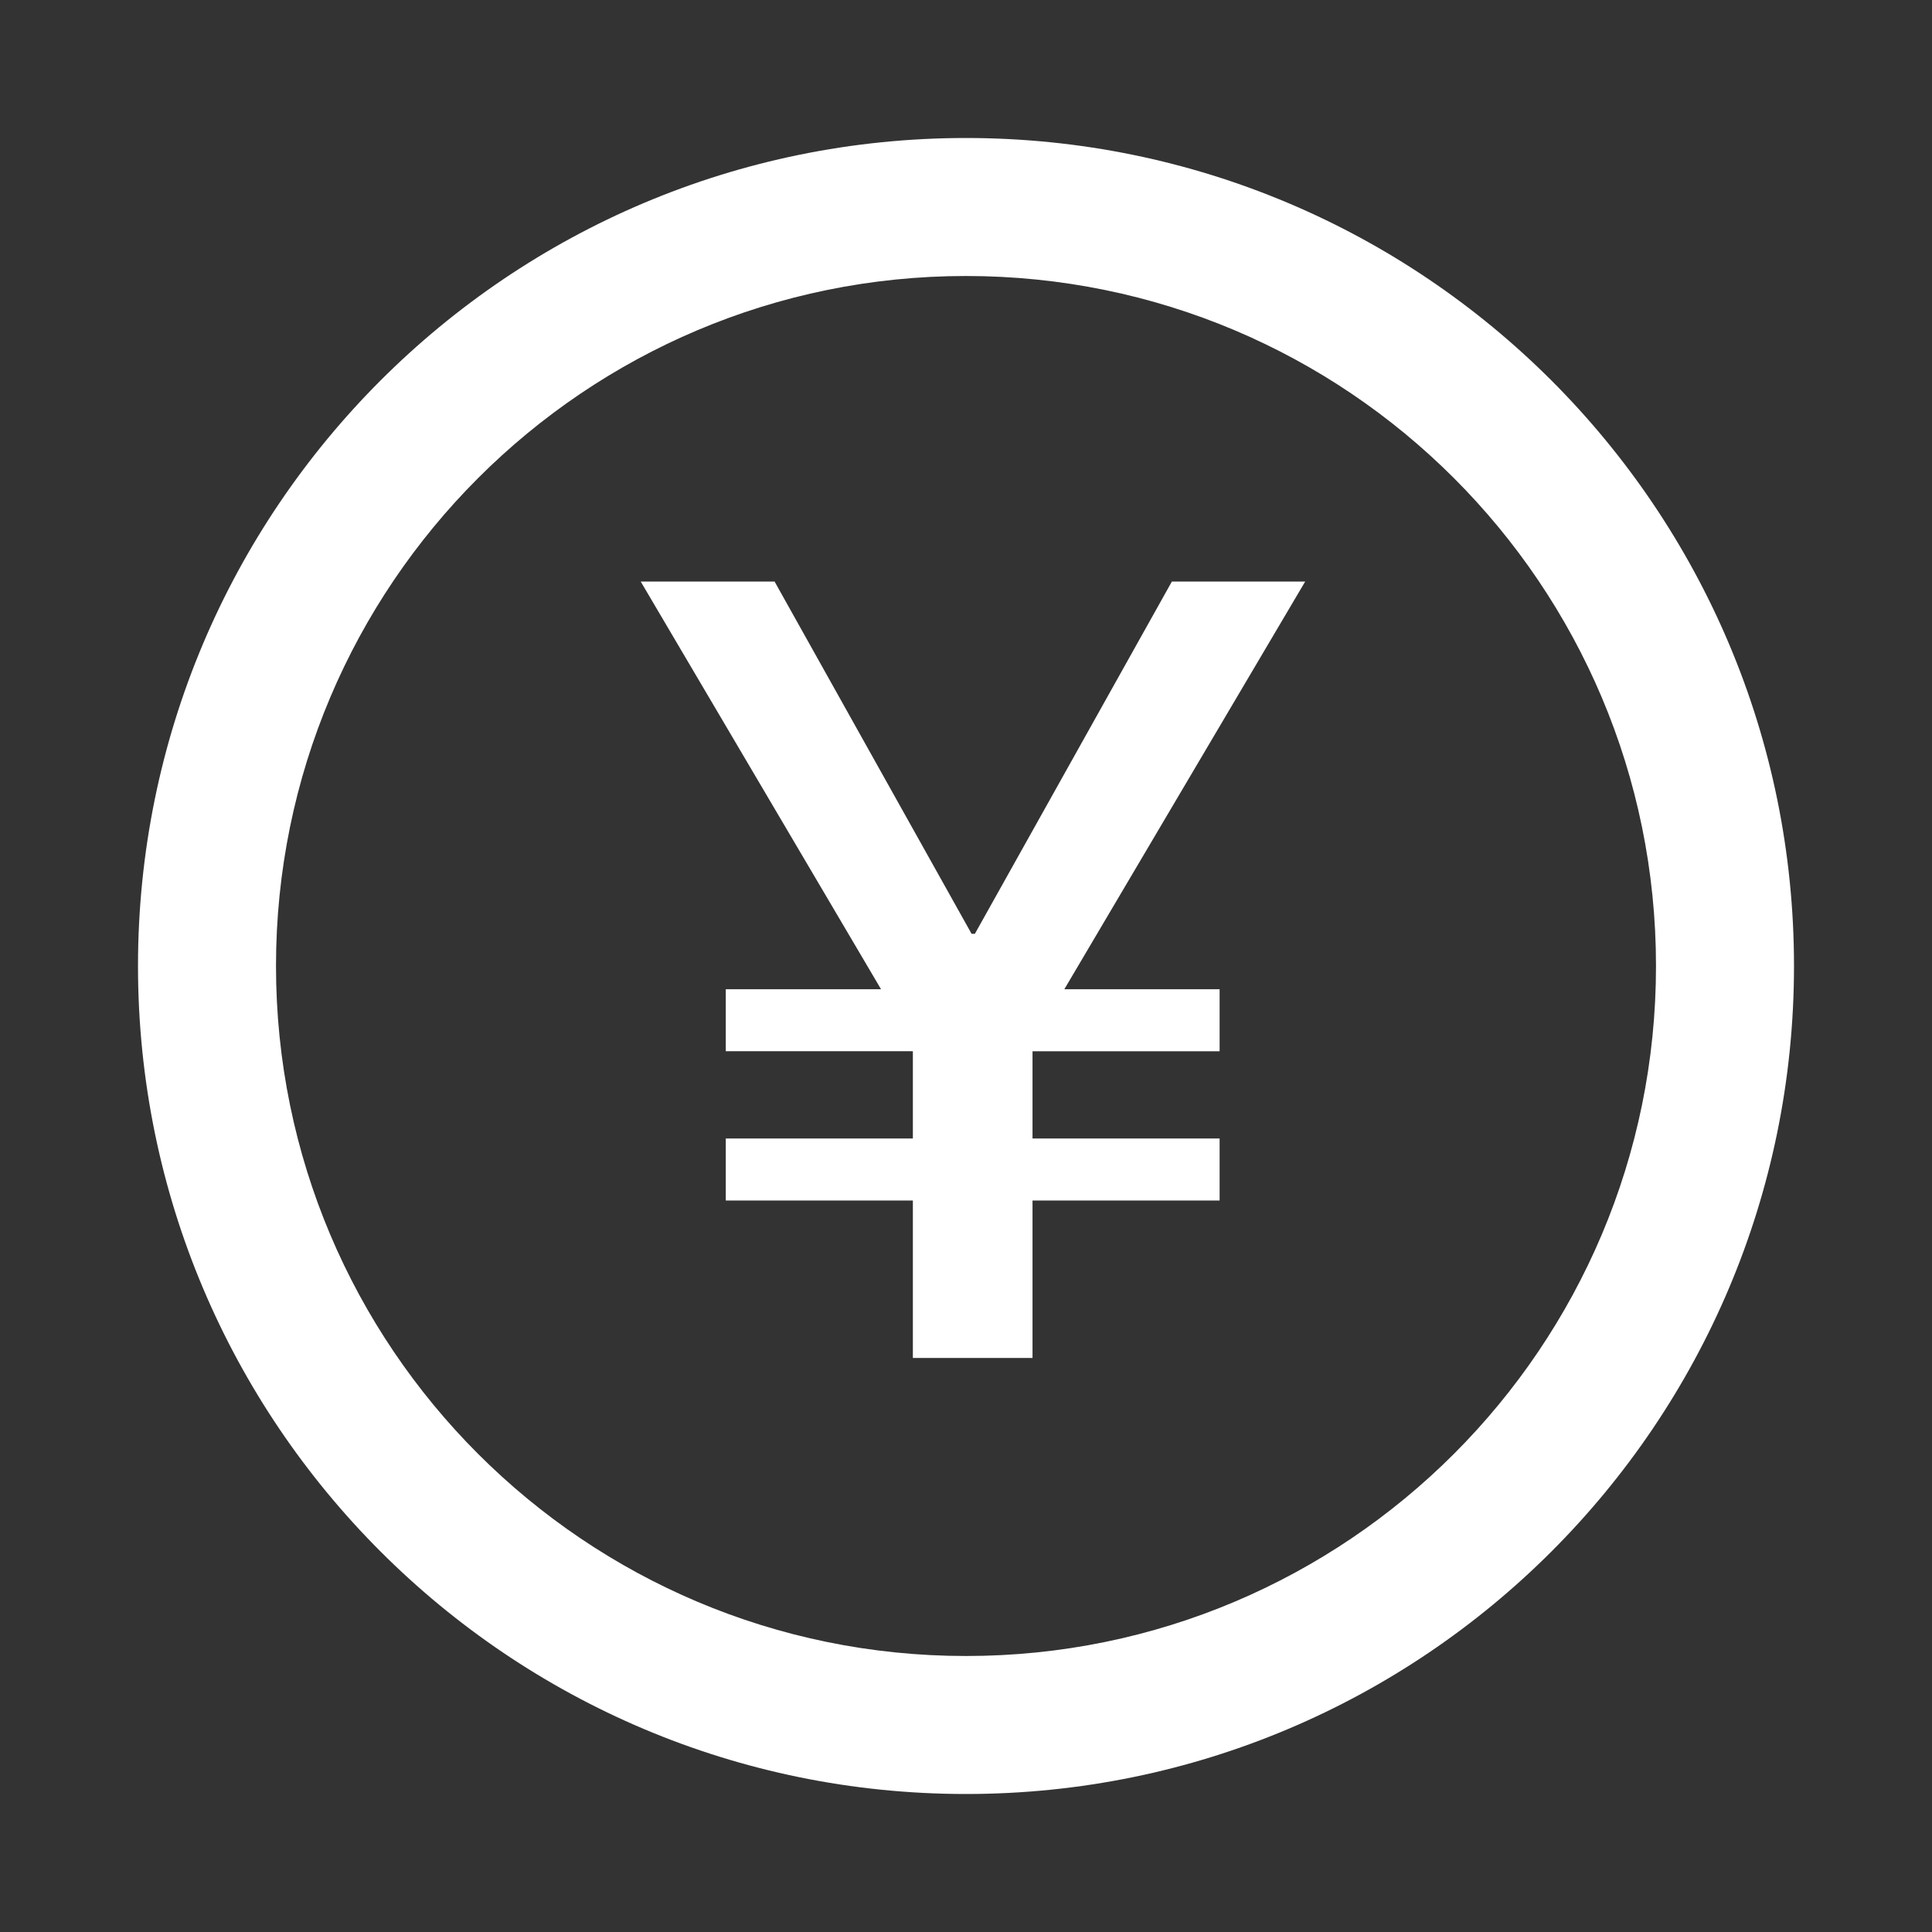
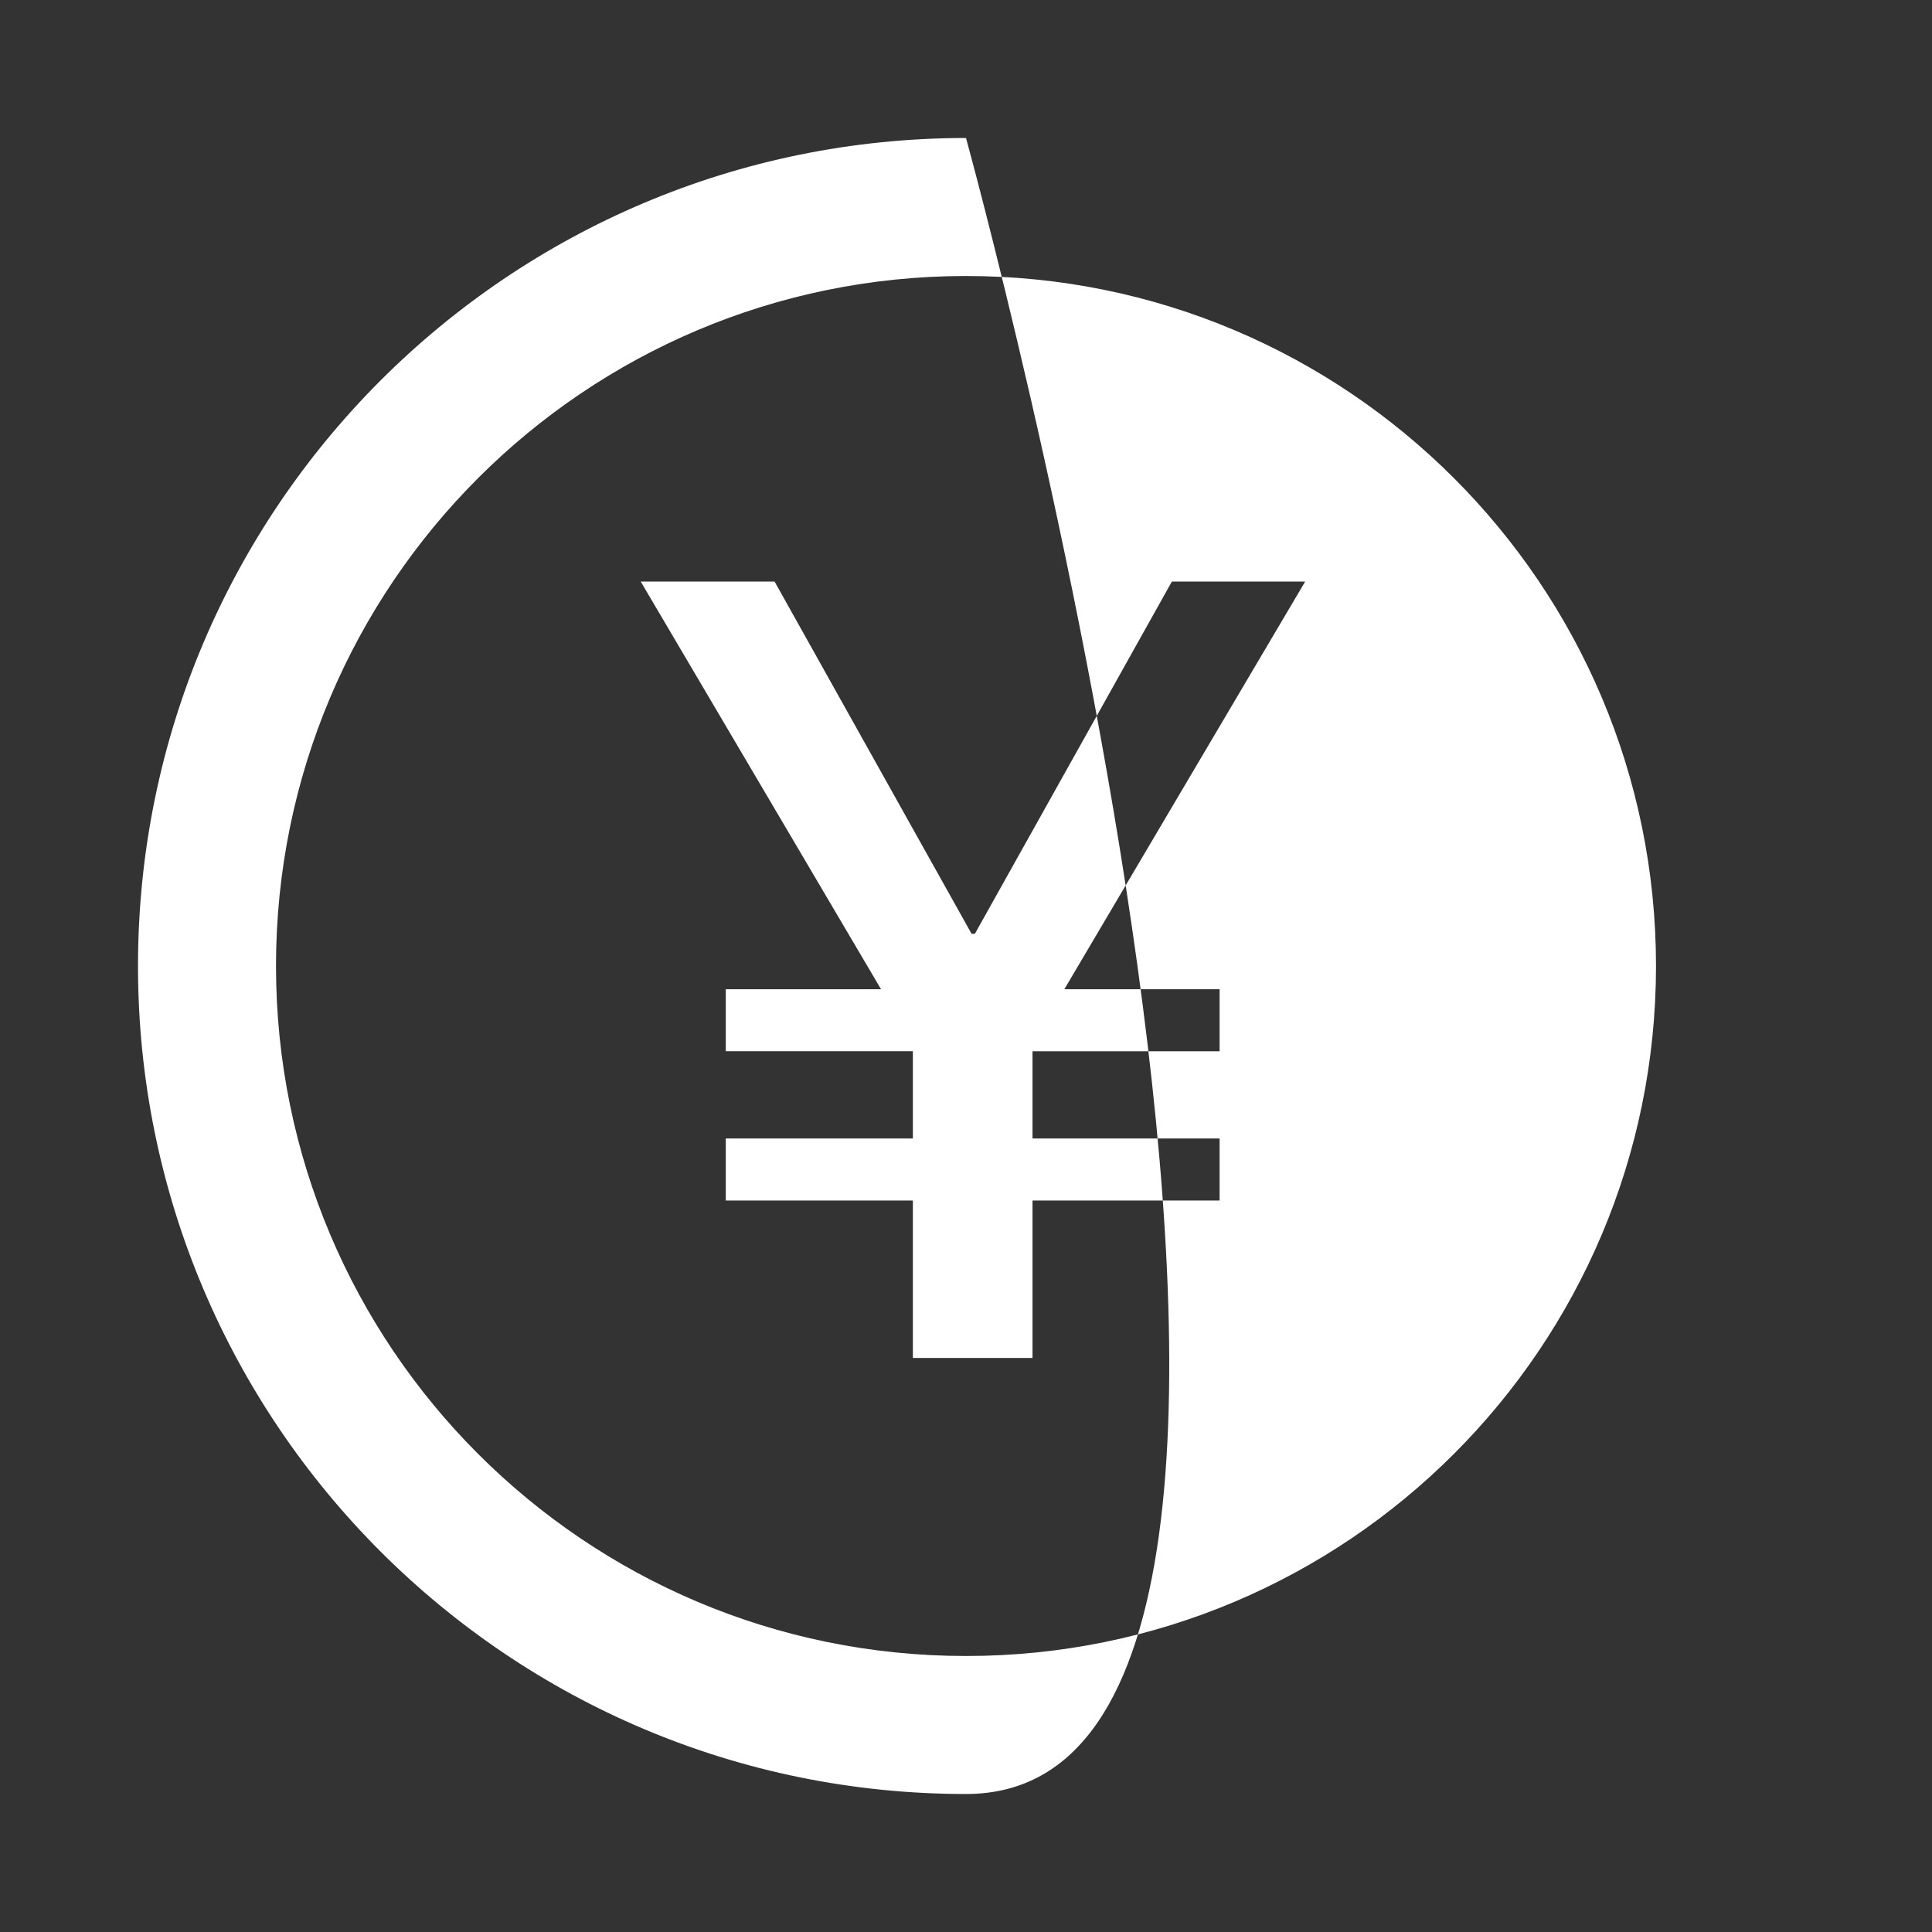
<svg xmlns="http://www.w3.org/2000/svg" width="28" height="28" viewBox="0 0 56 56">
  <rect x="0" y="0" width="56" height="56" fill="#333333" stroke="none" />
-   <path fill="white" d="M28 4c13.255 0 24 10.745 24 24S41.255 52 28 52S4 41.255 4 28S14.745 4 28 4m0 4C16.954 8 8 16.954 8 28s8.954 20 20 20s20-8.954 20-20S39.046 8 28 8m-5.548 8.857l5.71 10.21h.095l5.71-10.21h3.864L30.85 28.674h4.501v1.797h-5.423V33h5.423v1.797h-5.423v4.564H26.46v-4.564h-5.423V33h5.423v-2.53h-5.423v-1.797h4.5l-6.966-11.817z" />
+   <path fill="white" d="M28 4S41.255 52 28 52S4 41.255 4 28S14.745 4 28 4m0 4C16.954 8 8 16.954 8 28s8.954 20 20 20s20-8.954 20-20S39.046 8 28 8m-5.548 8.857l5.71 10.21h.095l5.71-10.21h3.864L30.85 28.674h4.501v1.797h-5.423V33h5.423v1.797h-5.423v4.564H26.46v-4.564h-5.423V33h5.423v-2.53h-5.423v-1.797h4.5l-6.966-11.817z" />
</svg>